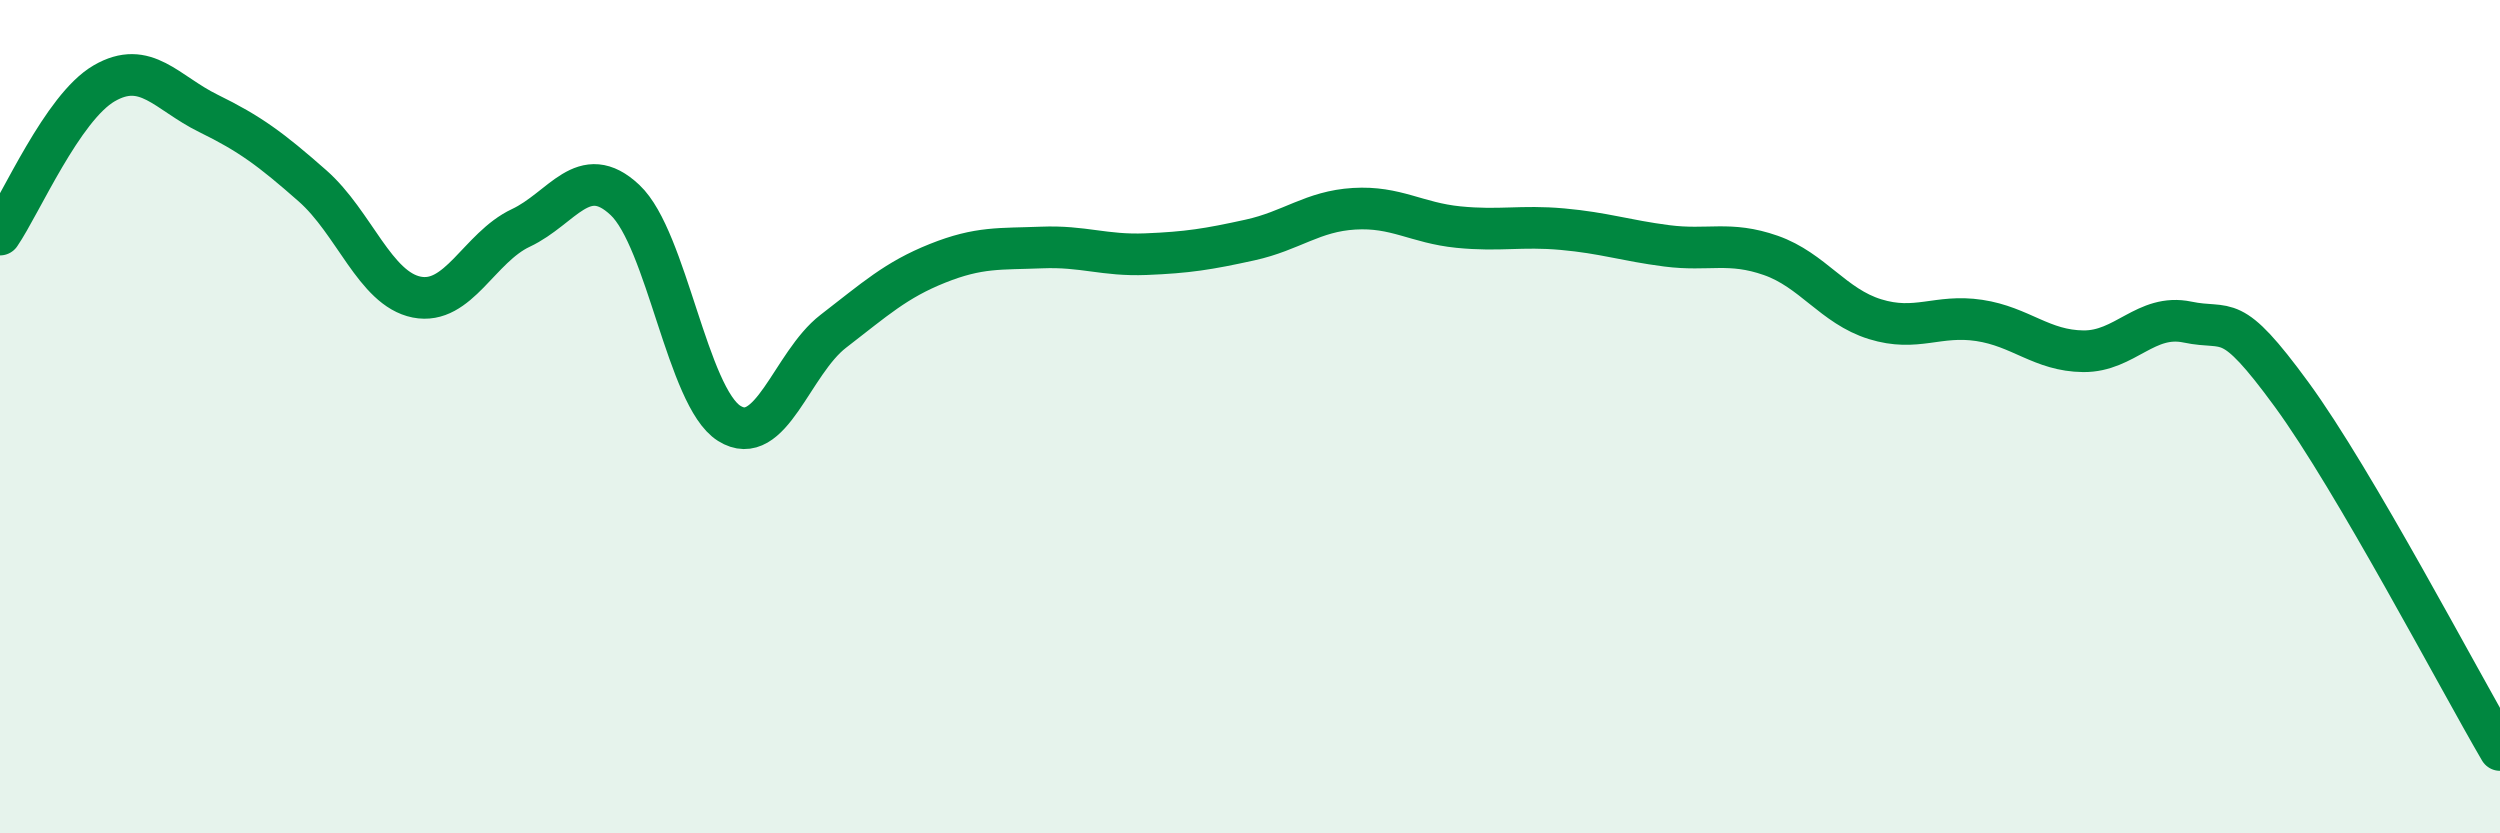
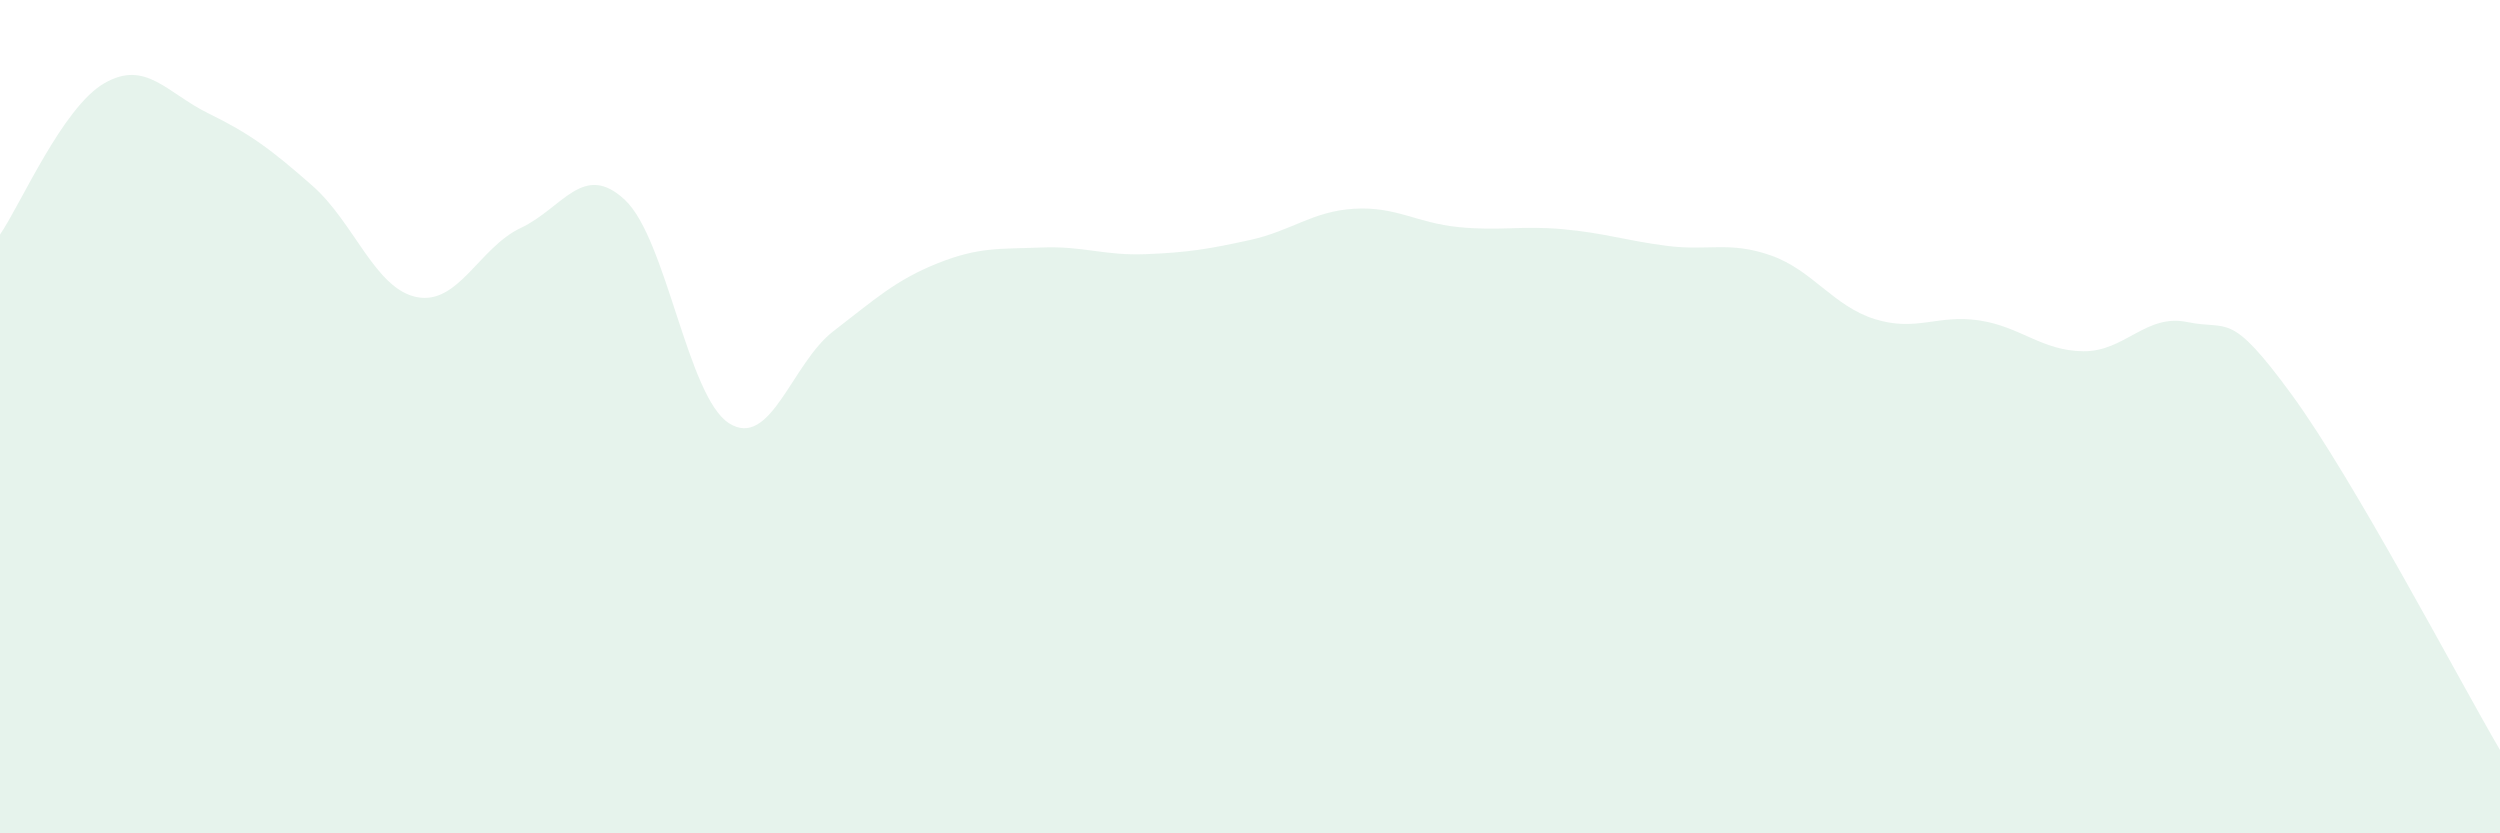
<svg xmlns="http://www.w3.org/2000/svg" width="60" height="20" viewBox="0 0 60 20">
  <path d="M 0,5.63 C 0.5,4.9 1.5,2.58 2.5,2 C 3.5,1.42 4,2.23 5,2.72 C 6,3.21 6.5,3.58 7.5,4.46 C 8.5,5.34 9,6.93 10,7.13 C 11,7.33 11.5,5.94 12.5,5.47 C 13.5,5 14,3.86 15,4.8 C 16,5.74 16.5,9.53 17.5,10.16 C 18.5,10.79 19,8.72 20,7.95 C 21,7.18 21.5,6.72 22.5,6.32 C 23.5,5.92 24,5.98 25,5.94 C 26,5.9 26.5,6.14 27.5,6.1 C 28.5,6.06 29,5.98 30,5.76 C 31,5.54 31.5,5.07 32.5,5.01 C 33.5,4.95 34,5.35 35,5.45 C 36,5.55 36.5,5.41 37.5,5.5 C 38.5,5.59 39,5.77 40,5.9 C 41,6.03 41.5,5.78 42.5,6.13 C 43.5,6.48 44,7.35 45,7.66 C 46,7.97 46.5,7.54 47.5,7.69 C 48.5,7.84 49,8.42 50,8.43 C 51,8.44 51.5,7.52 52.5,7.73 C 53.5,7.94 53.5,7.42 55,9.47 C 56.5,11.52 59,16.29 60,18L60 20L0 20Z" fill="#008740" opacity="0.1" stroke-linecap="round" stroke-linejoin="round" />
-   <path d="M 0,5.63 C 0.5,4.9 1.5,2.58 2.5,2 C 3.5,1.42 4,2.23 5,2.72 C 6,3.21 6.5,3.58 7.5,4.46 C 8.5,5.34 9,6.93 10,7.13 C 11,7.33 11.5,5.94 12.5,5.47 C 13.5,5 14,3.86 15,4.8 C 16,5.74 16.5,9.53 17.5,10.16 C 18.5,10.79 19,8.72 20,7.95 C 21,7.18 21.5,6.72 22.5,6.32 C 23.5,5.92 24,5.98 25,5.94 C 26,5.9 26.5,6.14 27.5,6.1 C 28.5,6.06 29,5.98 30,5.76 C 31,5.54 31.5,5.07 32.5,5.01 C 33.5,4.95 34,5.35 35,5.45 C 36,5.55 36.5,5.41 37.5,5.5 C 38.5,5.59 39,5.77 40,5.9 C 41,6.03 41.5,5.78 42.5,6.13 C 43.5,6.48 44,7.35 45,7.66 C 46,7.97 46.5,7.54 47.5,7.69 C 48.5,7.84 49,8.42 50,8.43 C 51,8.44 51.5,7.52 52.5,7.73 C 53.5,7.94 53.5,7.42 55,9.47 C 56.5,11.52 59,16.29 60,18" stroke="#008740" stroke-width="1" fill="none" stroke-linecap="round" stroke-linejoin="round" />
</svg>